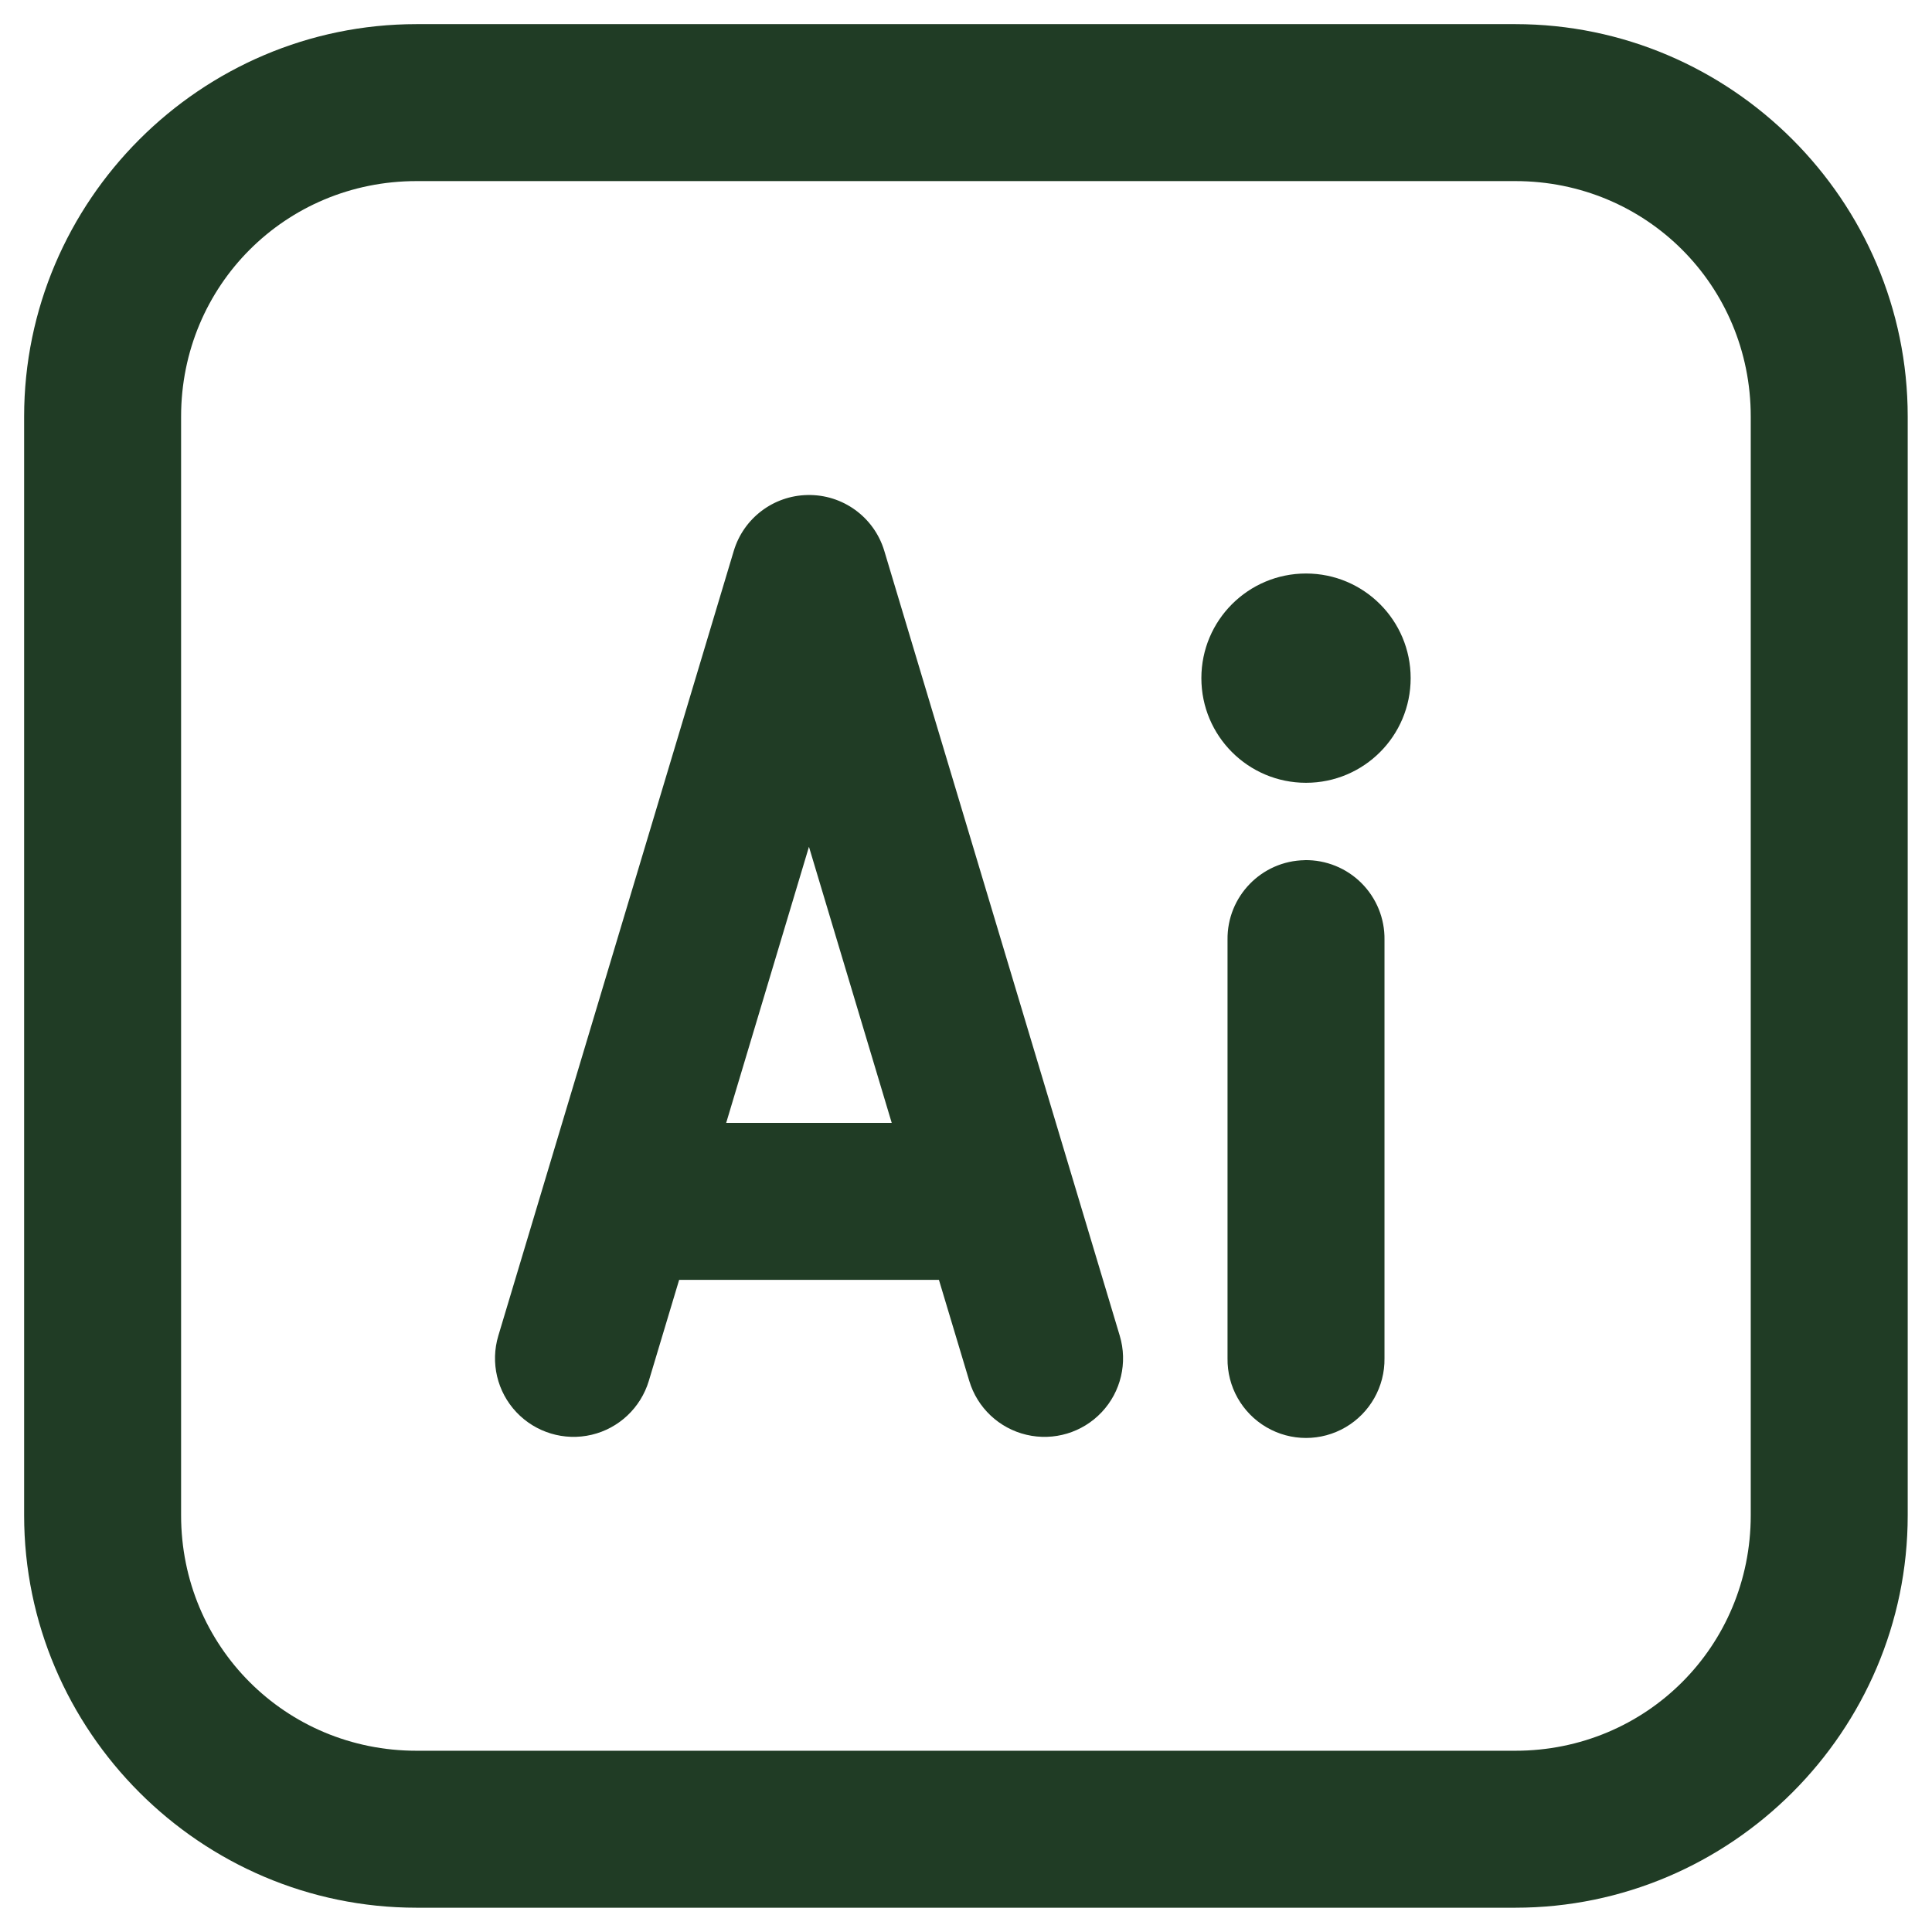
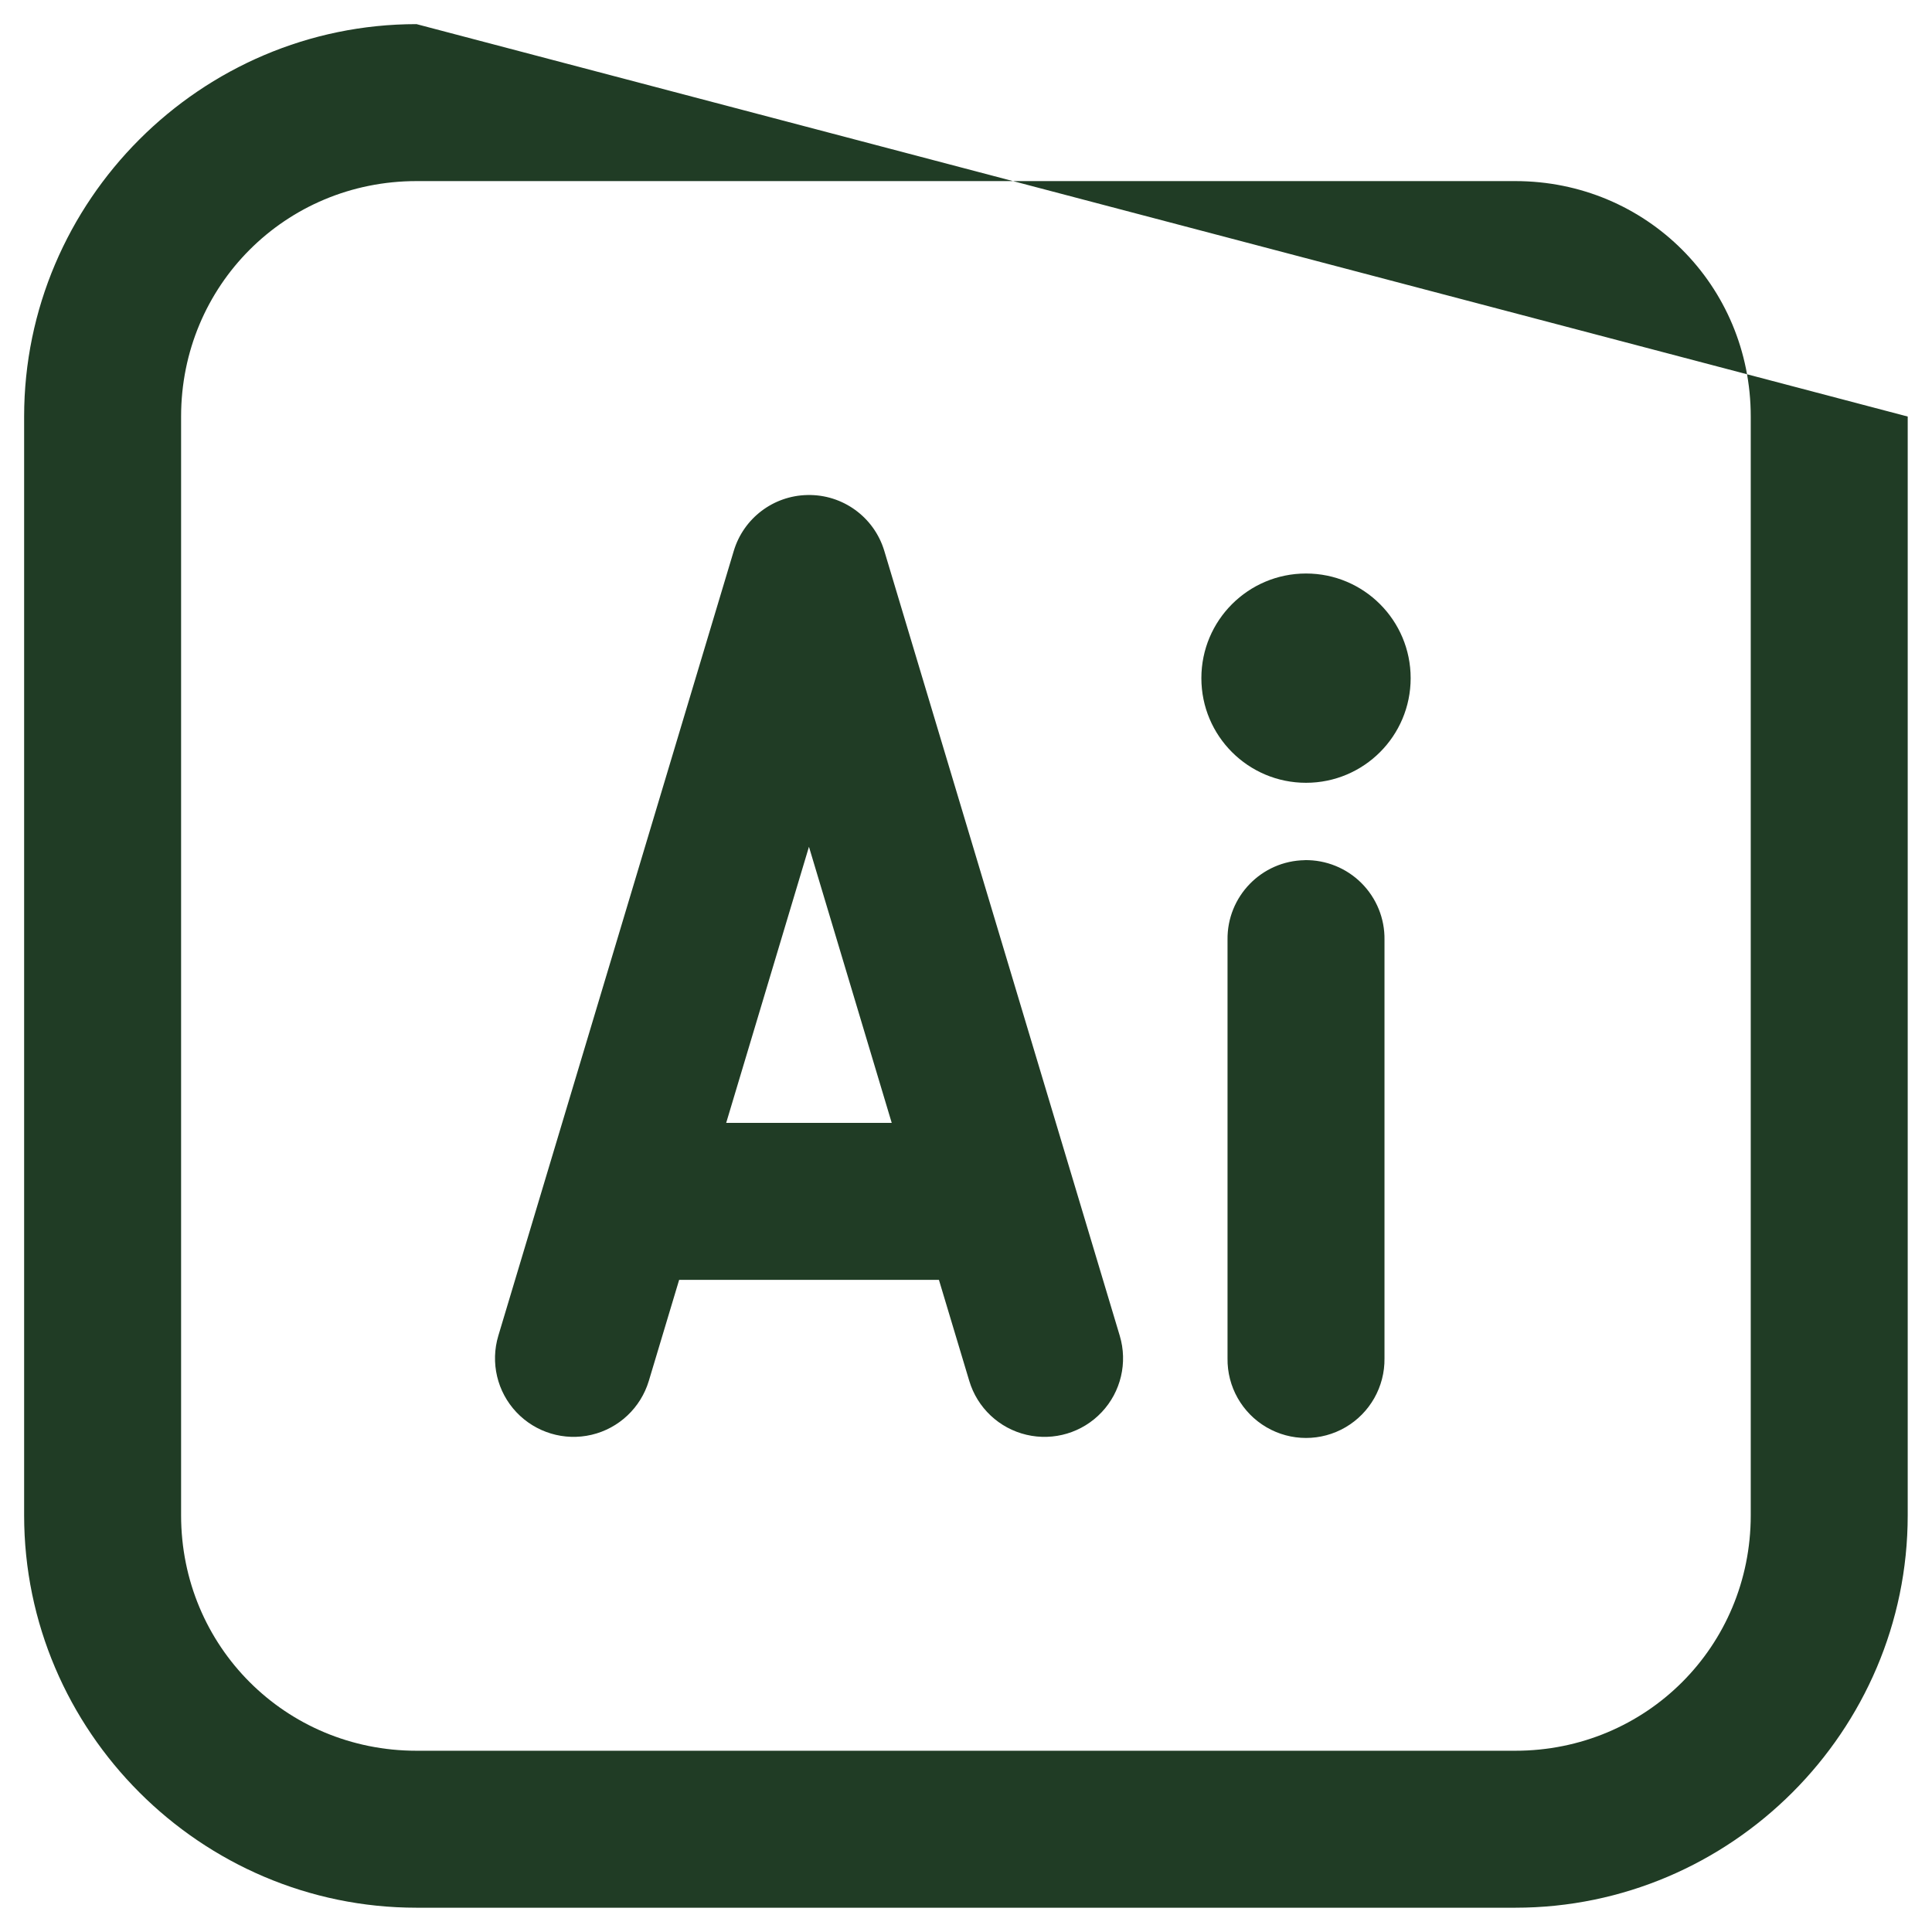
<svg xmlns="http://www.w3.org/2000/svg" viewBox="0,0,256,256" width="48px" height="48px">
  <g transform="translate(-38.4,-38.4) scale(1.3,1.3)">
    <g fill="#203c25" fill-rule="nonzero" stroke="none" stroke-width="1" stroke-linecap="butt" stroke-linejoin="miter" stroke-miterlimit="10" stroke-dasharray="" stroke-dashoffset="0" font-family="none" font-weight="none" font-size="none" text-anchor="none" style="mix-blend-mode: normal">
      <g transform="scale(5.333,5.333)">
-         <path d="M13.5,6c-4.125,0 -7.5,3.376 -7.5,7.5v21c0,4.125 3.376,7.5 7.5,7.5h21c4.125,0 7.5,-3.376 7.5,-7.5v-21c0,-4.125 -3.376,-7.5 -7.5,-7.5zM13.5,9h21c2.503,0 4.5,1.996 4.5,4.5v21c0,2.503 -1.996,4.5 -4.5,4.5h-21c-2.503,0 -4.5,-1.996 -4.5,-4.5v-21c0,-2.503 1.996,-4.5 4.5,-4.5zM20.969,15c-0.651,0.013 -1.219,0.445 -1.406,1.068l-4.5,15c-0.154,0.514 -0.023,1.071 0.345,1.461c0.368,0.39 0.916,0.555 1.438,0.432c0.522,-0.123 0.938,-0.516 1.093,-1.029l0.58,-1.932h4.965l0.58,1.932c0.154,0.514 0.571,0.906 1.093,1.029c0.522,0.123 1.07,-0.041 1.438,-0.432c0.368,-0.39 0.499,-0.947 0.345,-1.461l-4.5,-15c-0.194,-0.646 -0.795,-1.083 -1.469,-1.068zM30.5,16.5c-1.105,0 -2,0.895 -2,2c0,1.105 0.895,2 2,2c1.105,0 2,-0.895 2,-2c0,-1.105 -0.895,-2 -2,-2zM21,21.723l1.582,5.277h-3.164zM30.477,21.979c-0.828,0.013 -1.488,0.694 -1.477,1.521v8c-0.008,0.541 0.277,1.044 0.744,1.317c0.467,0.273 1.045,0.273 1.512,0c0.467,-0.273 0.751,-0.776 0.744,-1.317v-8c0.006,-0.406 -0.153,-0.796 -0.44,-1.083c-0.287,-0.287 -0.678,-0.445 -1.084,-0.439z" />
+         <path d="M13.5,6c-4.125,0 -7.5,3.376 -7.5,7.5v21c0,4.125 3.376,7.5 7.5,7.5h21c4.125,0 7.5,-3.376 7.5,-7.5v-21zM13.5,9h21c2.503,0 4.5,1.996 4.5,4.5v21c0,2.503 -1.996,4.5 -4.5,4.5h-21c-2.503,0 -4.5,-1.996 -4.5,-4.5v-21c0,-2.503 1.996,-4.5 4.5,-4.5zM20.969,15c-0.651,0.013 -1.219,0.445 -1.406,1.068l-4.5,15c-0.154,0.514 -0.023,1.071 0.345,1.461c0.368,0.39 0.916,0.555 1.438,0.432c0.522,-0.123 0.938,-0.516 1.093,-1.029l0.58,-1.932h4.965l0.58,1.932c0.154,0.514 0.571,0.906 1.093,1.029c0.522,0.123 1.07,-0.041 1.438,-0.432c0.368,-0.39 0.499,-0.947 0.345,-1.461l-4.5,-15c-0.194,-0.646 -0.795,-1.083 -1.469,-1.068zM30.5,16.5c-1.105,0 -2,0.895 -2,2c0,1.105 0.895,2 2,2c1.105,0 2,-0.895 2,-2c0,-1.105 -0.895,-2 -2,-2zM21,21.723l1.582,5.277h-3.164zM30.477,21.979c-0.828,0.013 -1.488,0.694 -1.477,1.521v8c-0.008,0.541 0.277,1.044 0.744,1.317c0.467,0.273 1.045,0.273 1.512,0c0.467,-0.273 0.751,-0.776 0.744,-1.317v-8c0.006,-0.406 -0.153,-0.796 -0.44,-1.083c-0.287,-0.287 -0.678,-0.445 -1.084,-0.439z" />
      </g>
    </g>
  </g>
</svg>